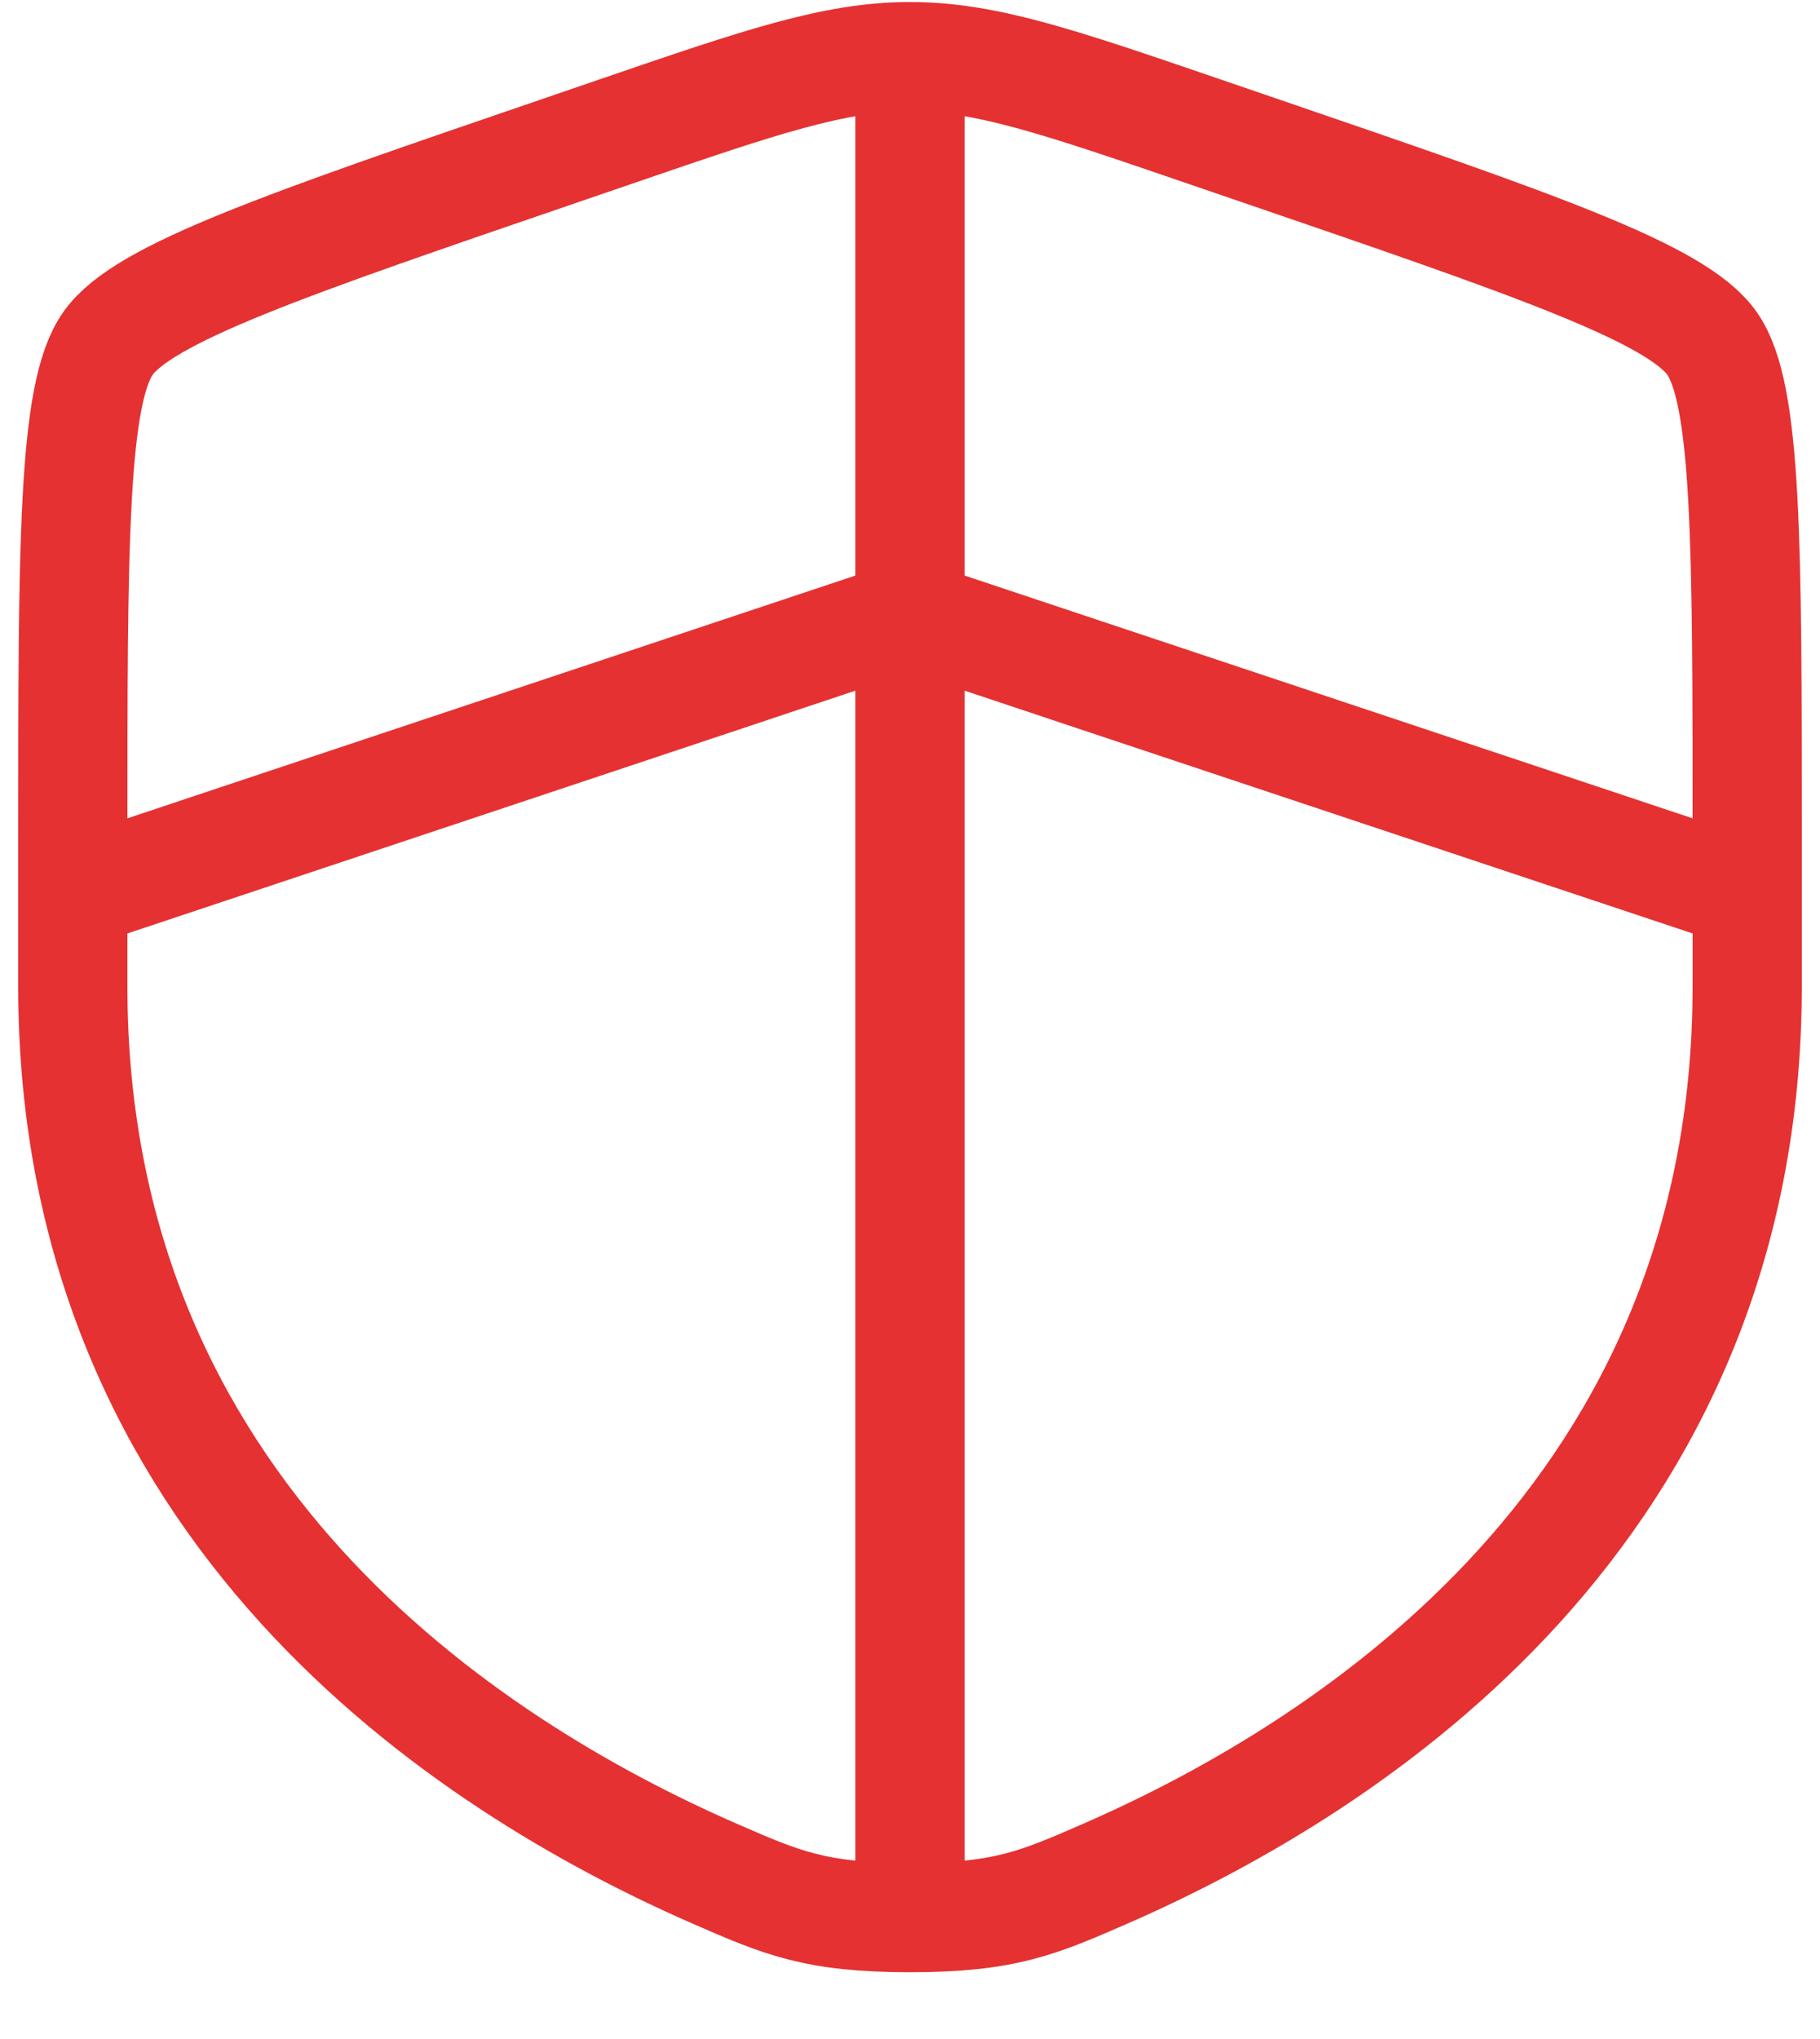
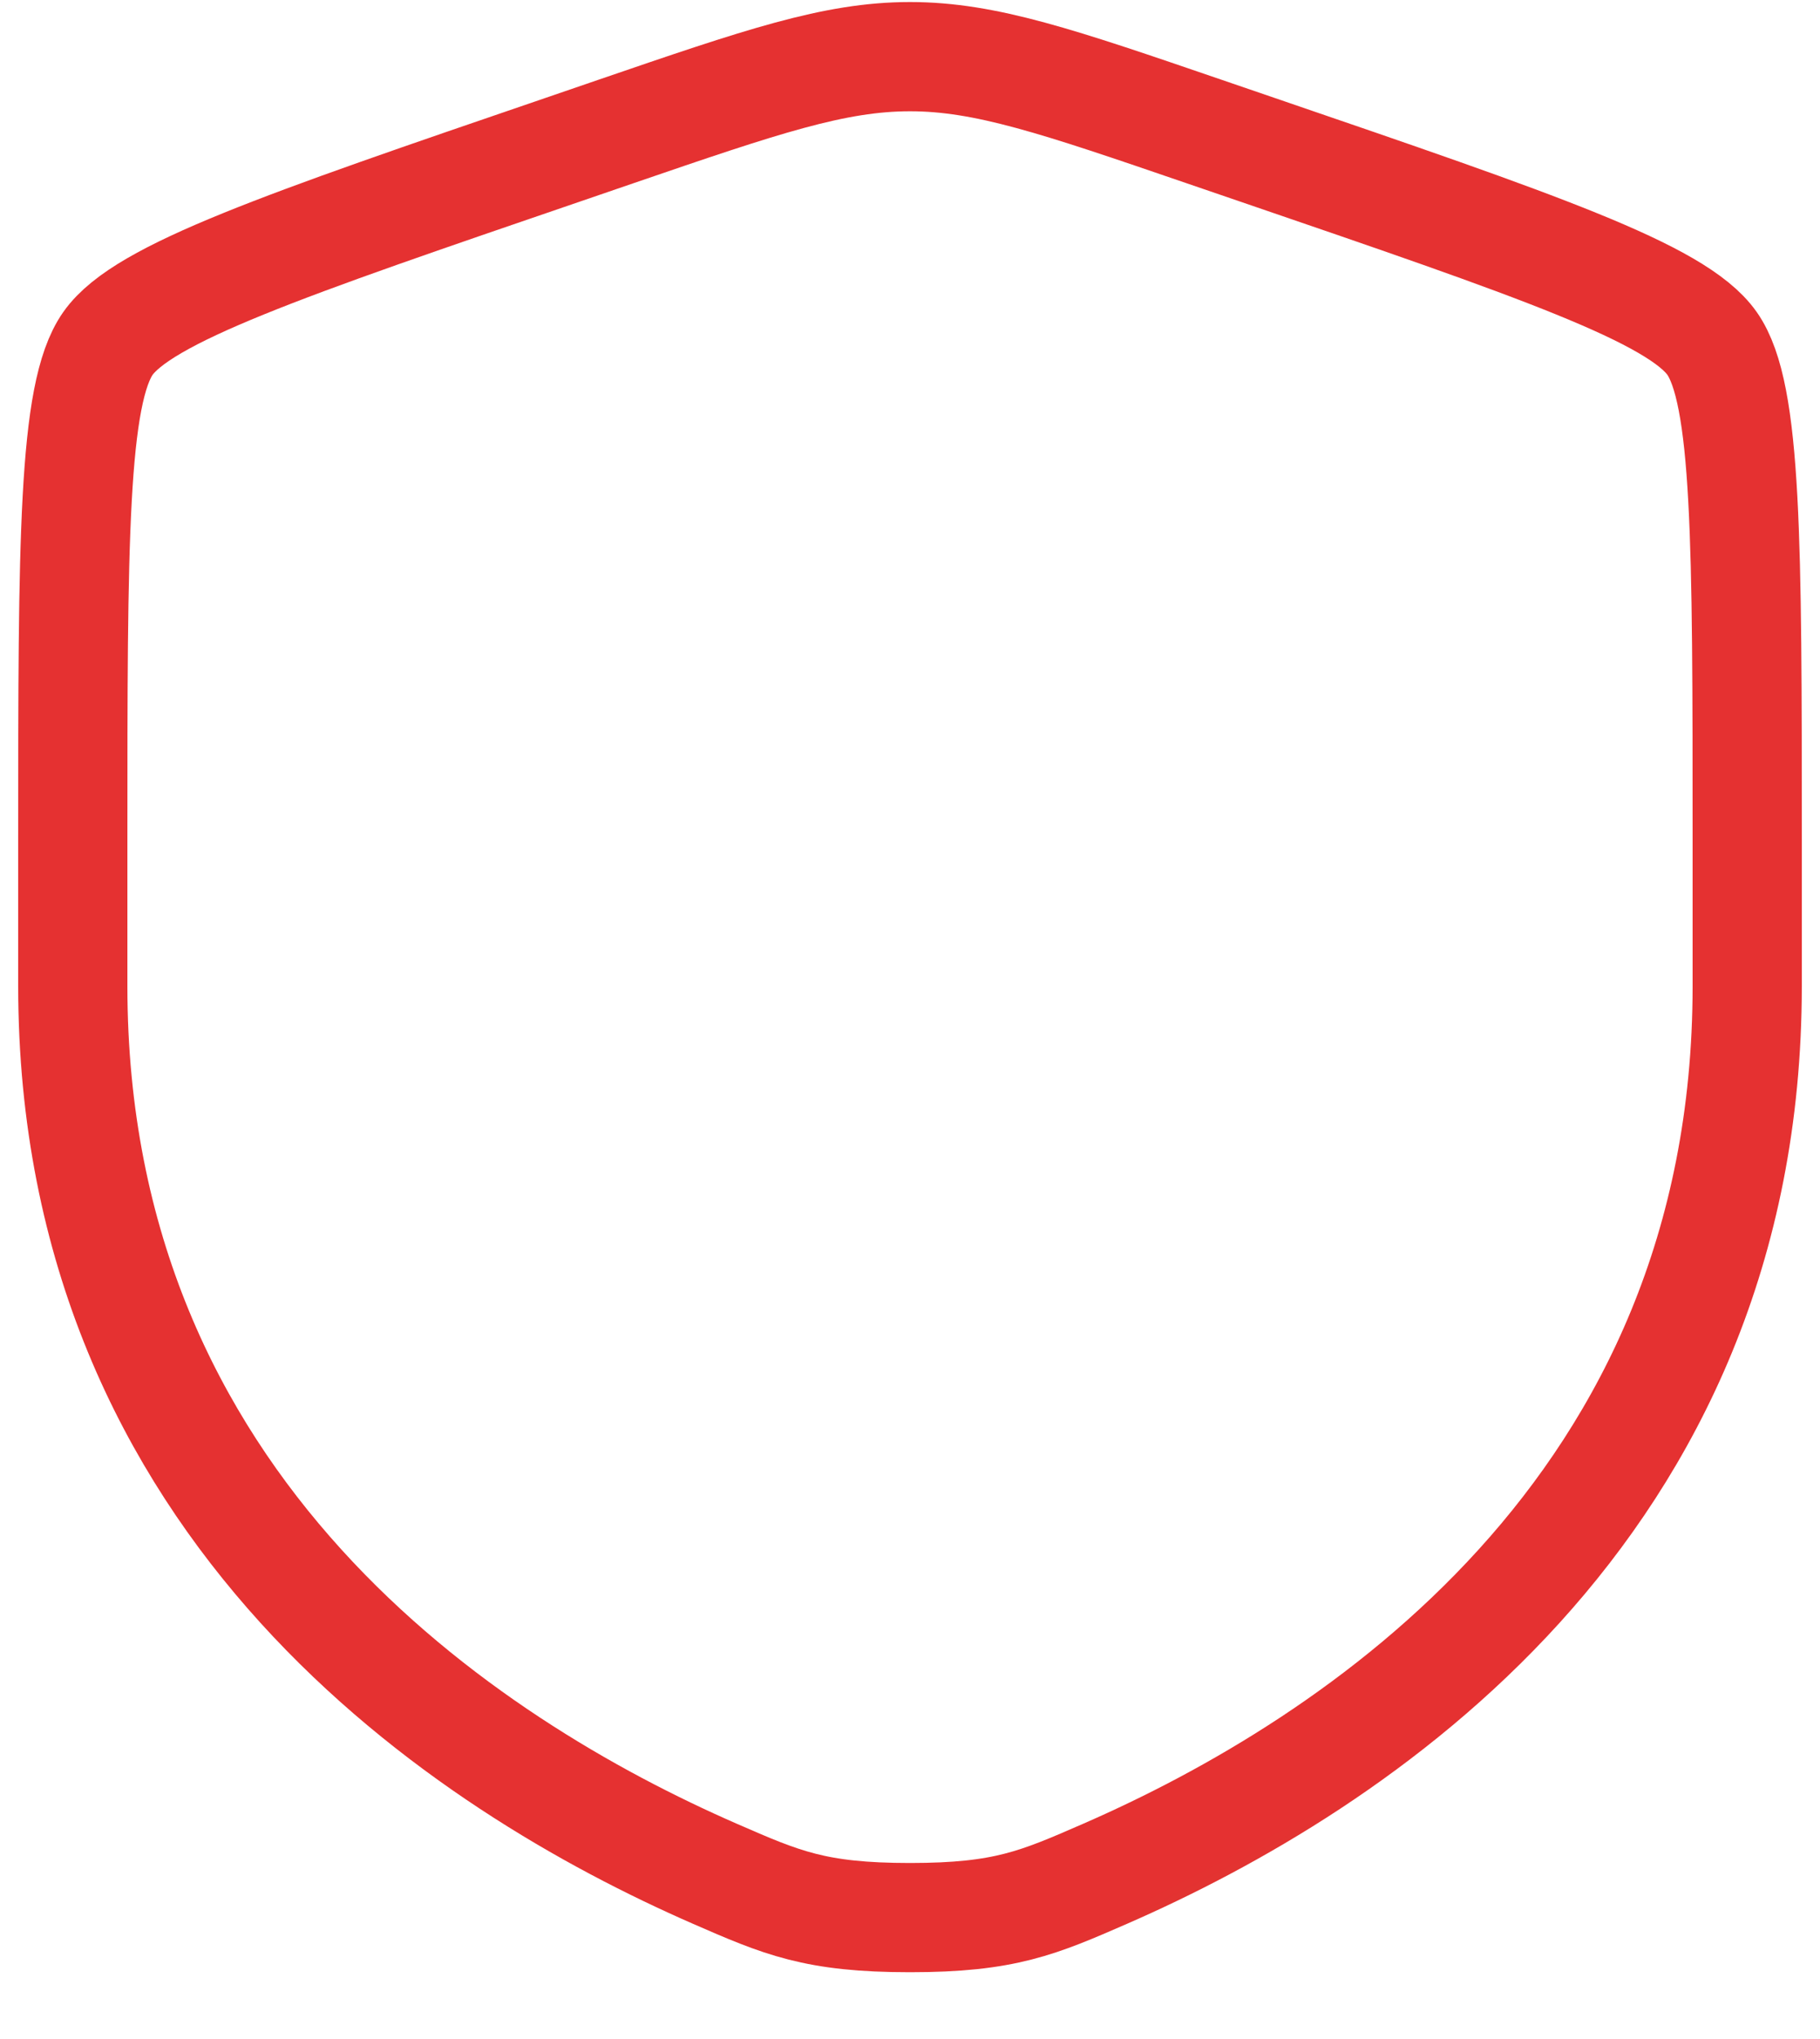
<svg xmlns="http://www.w3.org/2000/svg" width="25" height="28" viewBox="0 0 25 28" fill="none">
  <path d="M1 11.533C1 7.446 1 5.403 1.483 4.716C1.965 4.03 3.885 3.372 7.728 2.057L8.46 1.806C10.462 1.12 11.462 0.778 12.5 0.778C13.538 0.778 14.538 1.12 16.54 1.806L17.273 2.057C21.115 3.372 23.035 4.03 23.517 4.716C24 5.403 24 7.448 24 11.533V13.544C24 20.748 18.584 24.245 15.185 25.729C14.263 26.131 13.803 26.333 12.5 26.333C11.197 26.333 10.737 26.131 9.815 25.729C6.417 24.244 1 20.749 1 13.544V11.533Z" stroke="url(#paint0_linear_25_2548)" stroke-width="1.5" />
-   <path d="M1 12.278L12.5 8.444L24 12.278M12.5 0.778V25.694" stroke="url(#paint1_linear_25_2548)" stroke-width="1.5" />
  <defs>
    <linearGradient id="paint0_linear_25_2548" x1="16.249" y1="28.232" x2="13.382" y2="22.684" gradientUnits="userSpaceOnUse">
      <stop offset="0.065" stop-color="#D24130" />
      <stop offset="0.35" stop-color="#E53131" />
    </linearGradient>
    <linearGradient id="paint1_linear_25_2548" x1="16.249" y1="27.545" x2="13.495" y2="22.08" gradientUnits="userSpaceOnUse">
      <stop offset="0.065" stop-color="#D24130" />
      <stop offset="0.35" stop-color="#E53131" />
    </linearGradient>
  </defs>
</svg>